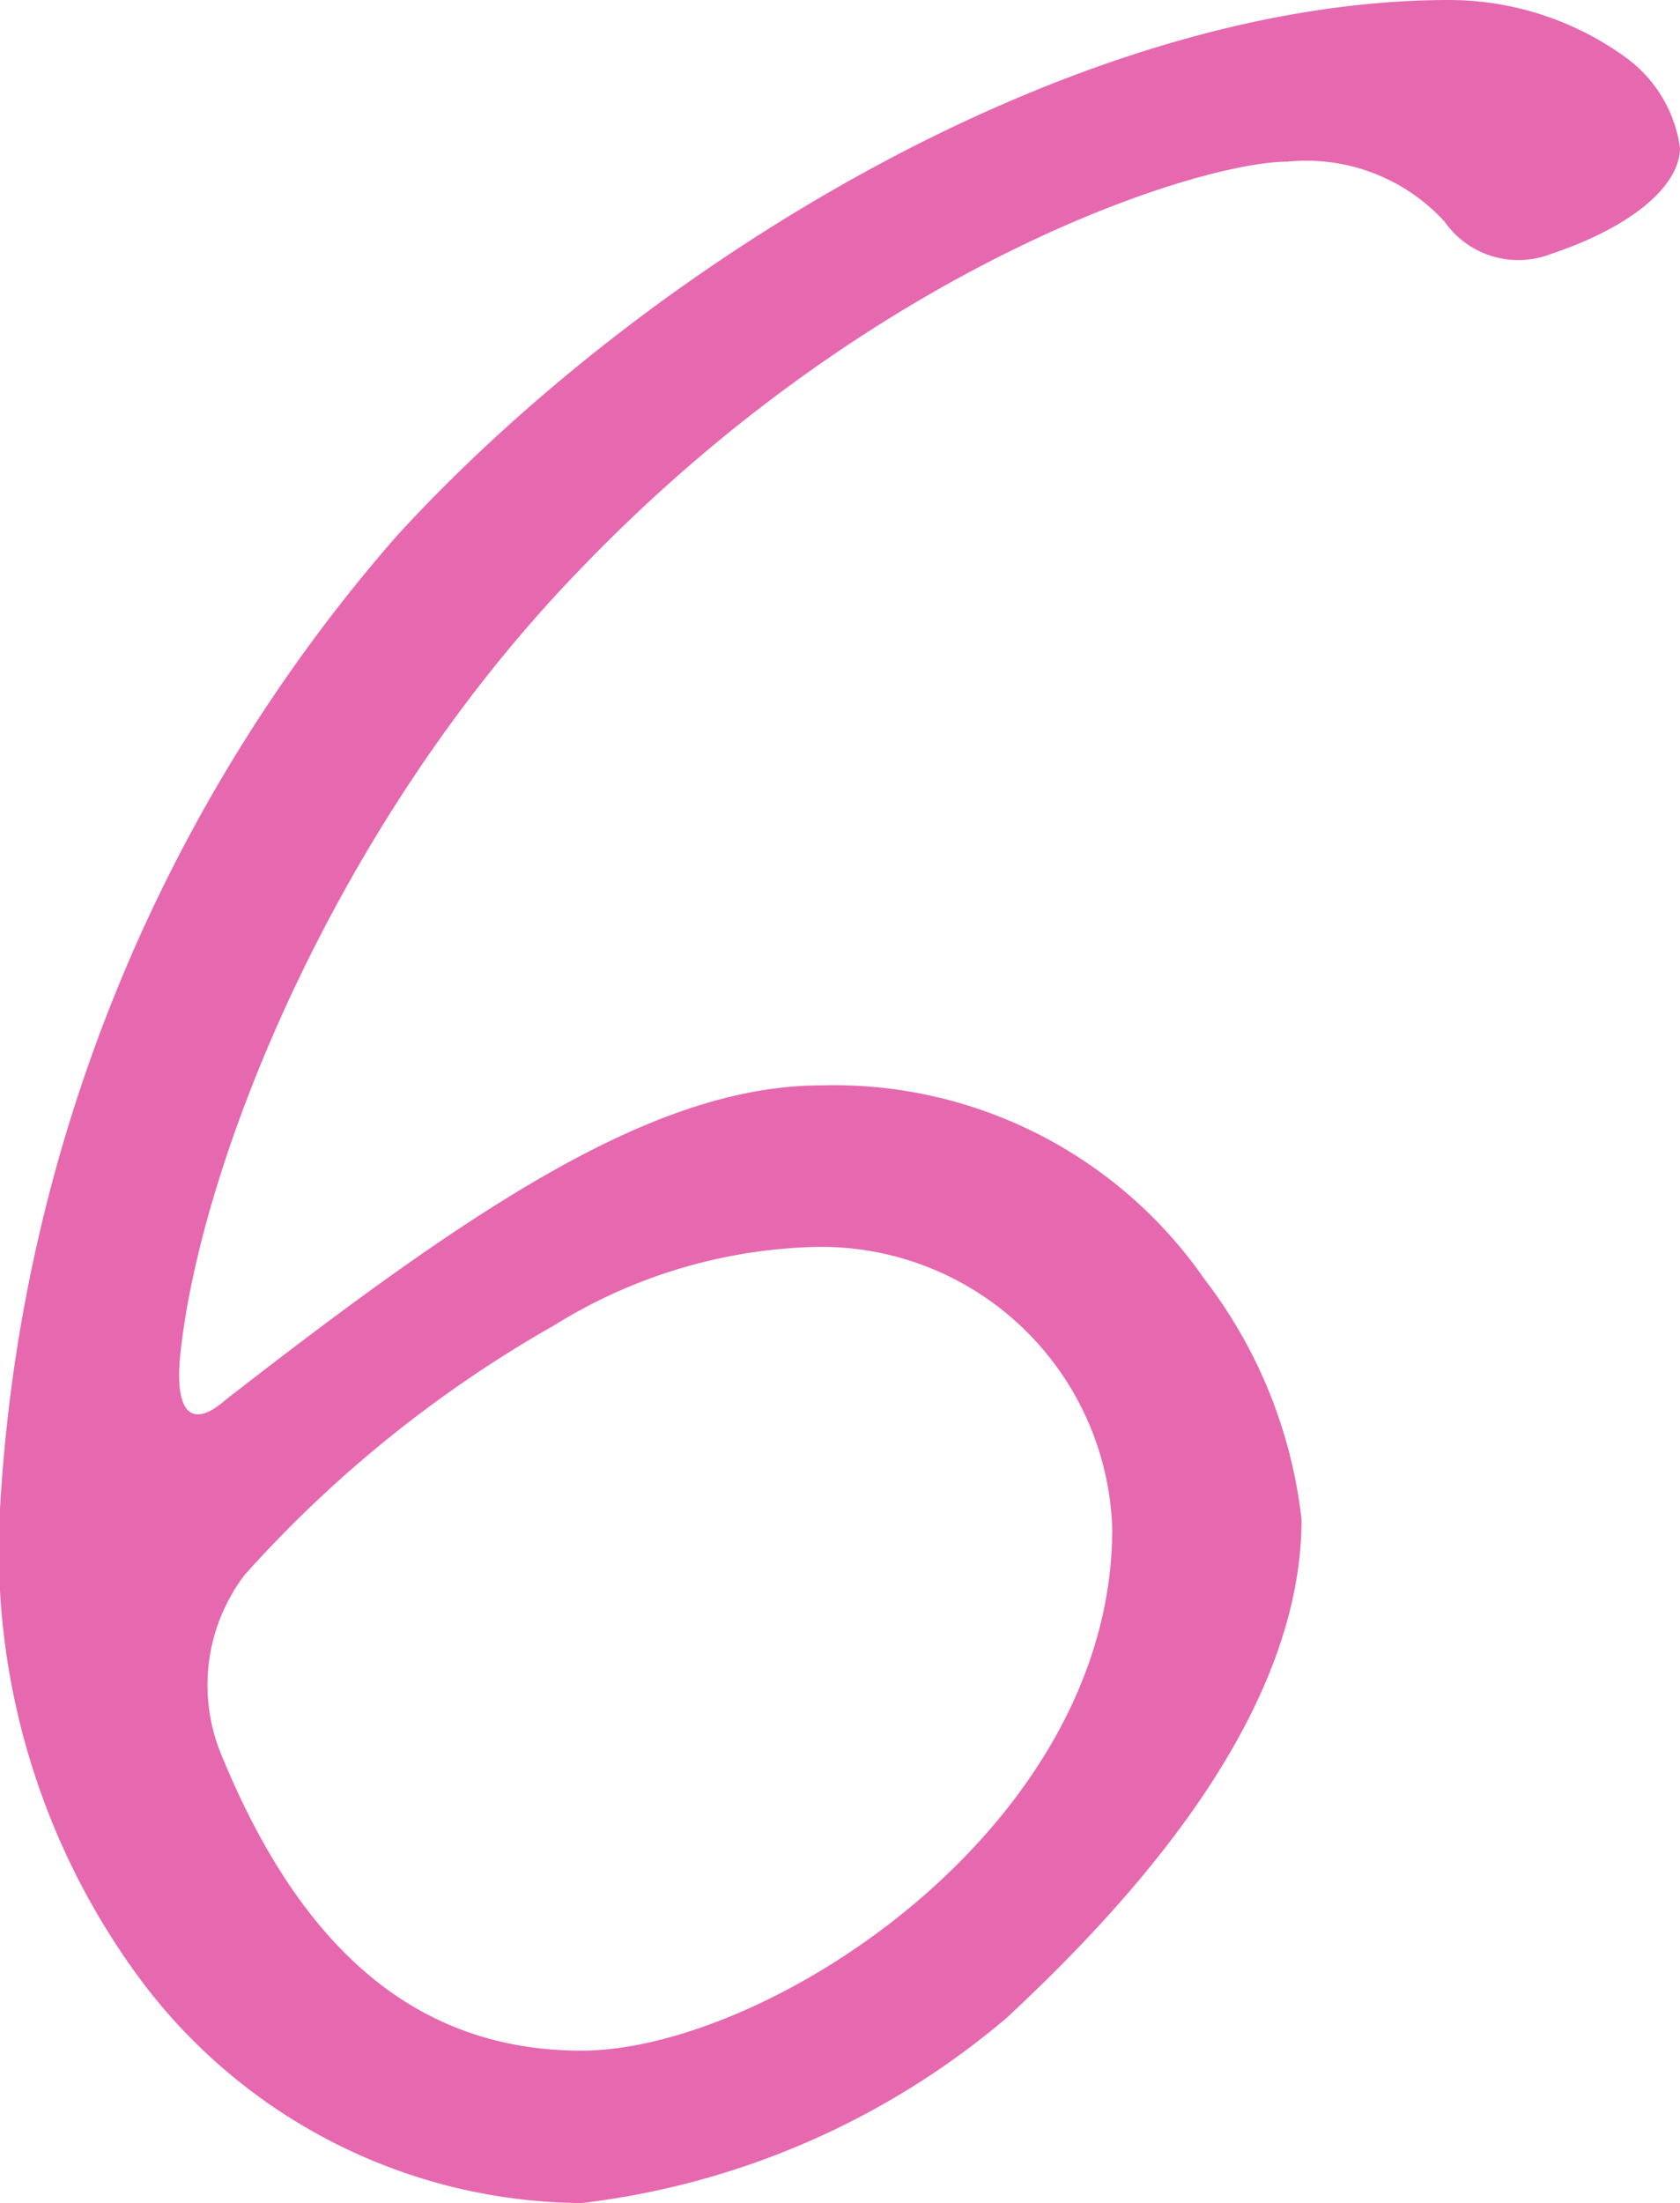
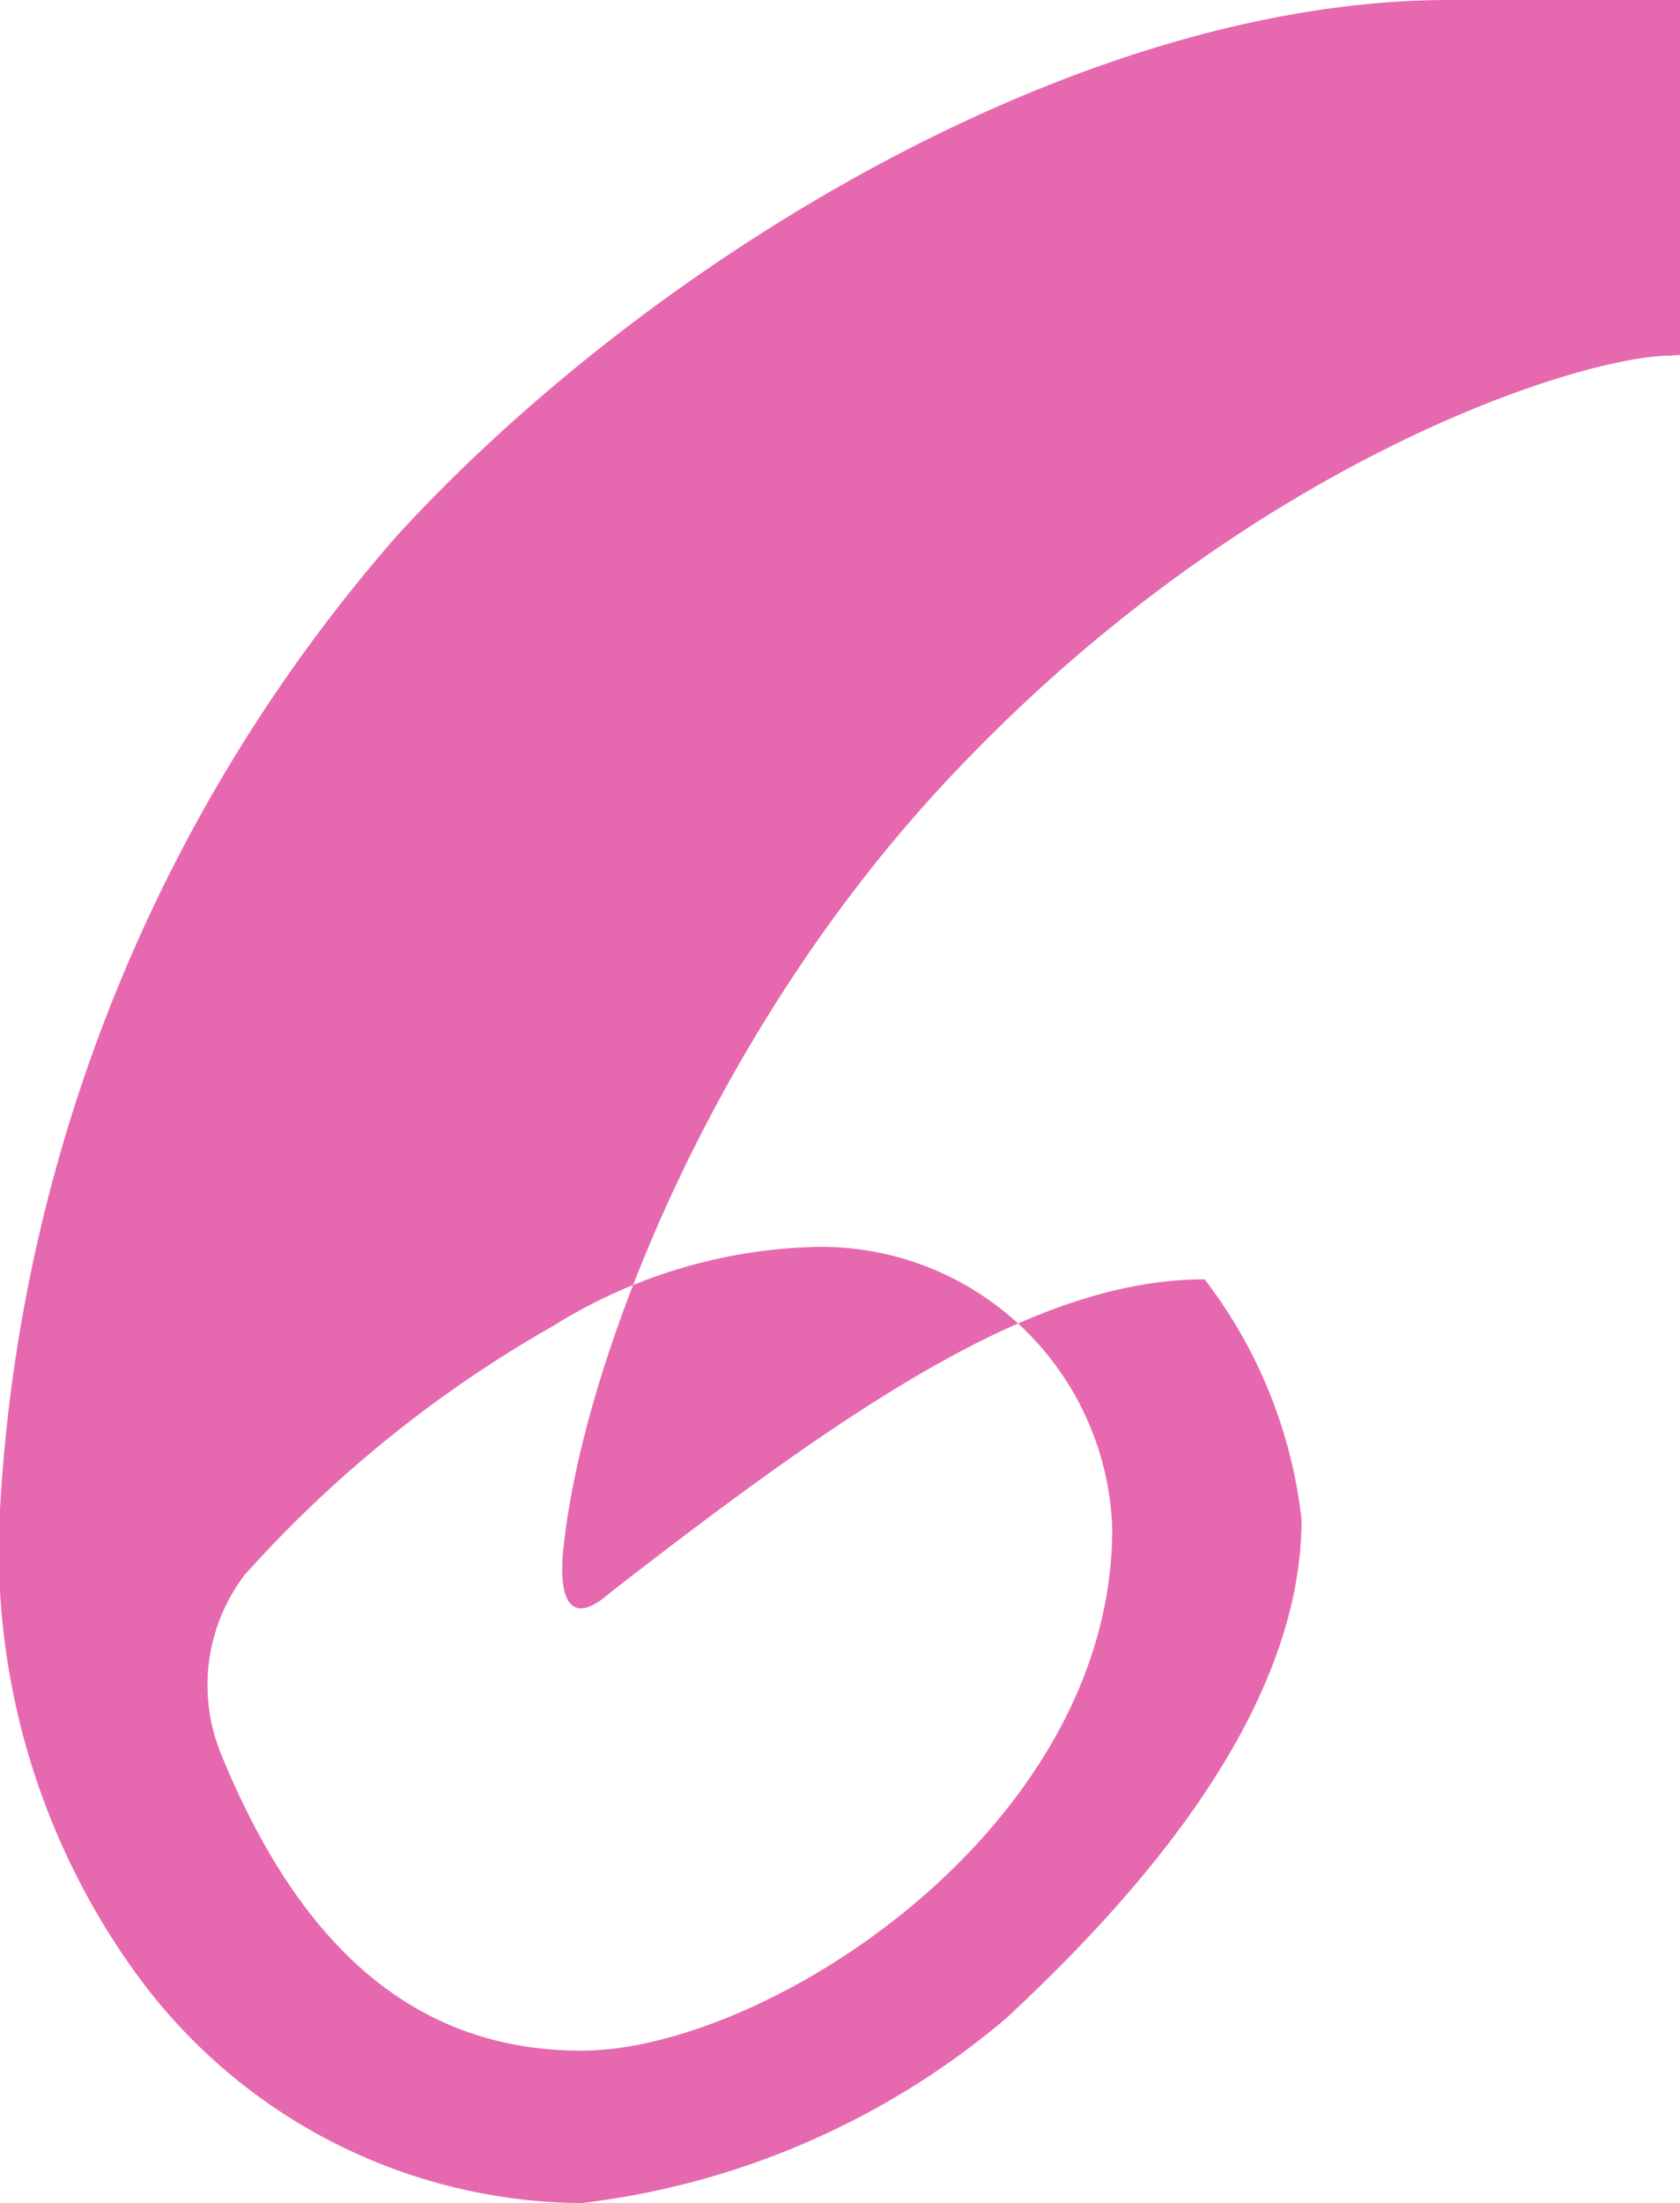
<svg xmlns="http://www.w3.org/2000/svg" width="27.3" height="35.775" viewBox="0 0 27.3 35.775">
-   <path d="M16.388-35.025c-6,0-12.975,4.2-17.1,8.7A26.209,26.209,0,0,0-7.163-10.5a11.721,11.721,0,0,0,2.25,7.575A9.013,9.013,0,0,0,2.288.75a13.038,13.038,0,0,0,6.9-3c2.1-1.95,4.8-4.95,4.8-8.1a7.83,7.83,0,0,0-1.575-3.9A7.327,7.327,0,0,0,6.188-17.4c-2.7,0-5.625,1.95-9.675,5.1-.6.525-.825.15-.75-.675.3-3.075,2.475-8.625,6.45-12.75,4.8-5.025,10.125-6.675,11.55-6.675a3.042,3.042,0,0,1,2.55.975,1.462,1.462,0,0,0,1.725.525c1.35-.45,2.1-1.125,2.1-1.725a2.186,2.186,0,0,0-.825-1.425A4.894,4.894,0,0,0,16.388-35.025ZM6.037-14.775A4.73,4.73,0,0,1,10.912-10.2c0,4.875-5.625,8.475-8.625,8.475-2.85,0-4.65-1.875-5.85-4.8A2.955,2.955,0,0,1-3.187-9.45,19.966,19.966,0,0,1,1.838-13.5,8.431,8.431,0,0,1,6.037-14.775Z" transform="translate(7.162 35.025)" fill="#e669af" />
+   <path d="M16.388-35.025c-6,0-12.975,4.2-17.1,8.7A26.209,26.209,0,0,0-7.163-10.5a11.721,11.721,0,0,0,2.25,7.575A9.013,9.013,0,0,0,2.288.75a13.038,13.038,0,0,0,6.9-3c2.1-1.95,4.8-4.95,4.8-8.1a7.83,7.83,0,0,0-1.575-3.9c-2.7,0-5.625,1.95-9.675,5.1-.6.525-.825.15-.75-.675.3-3.075,2.475-8.625,6.45-12.75,4.8-5.025,10.125-6.675,11.55-6.675a3.042,3.042,0,0,1,2.55.975,1.462,1.462,0,0,0,1.725.525c1.35-.45,2.1-1.125,2.1-1.725a2.186,2.186,0,0,0-.825-1.425A4.894,4.894,0,0,0,16.388-35.025ZM6.037-14.775A4.73,4.73,0,0,1,10.912-10.2c0,4.875-5.625,8.475-8.625,8.475-2.85,0-4.65-1.875-5.85-4.8A2.955,2.955,0,0,1-3.187-9.45,19.966,19.966,0,0,1,1.838-13.5,8.431,8.431,0,0,1,6.037-14.775Z" transform="translate(7.162 35.025)" fill="#e669af" />
</svg>